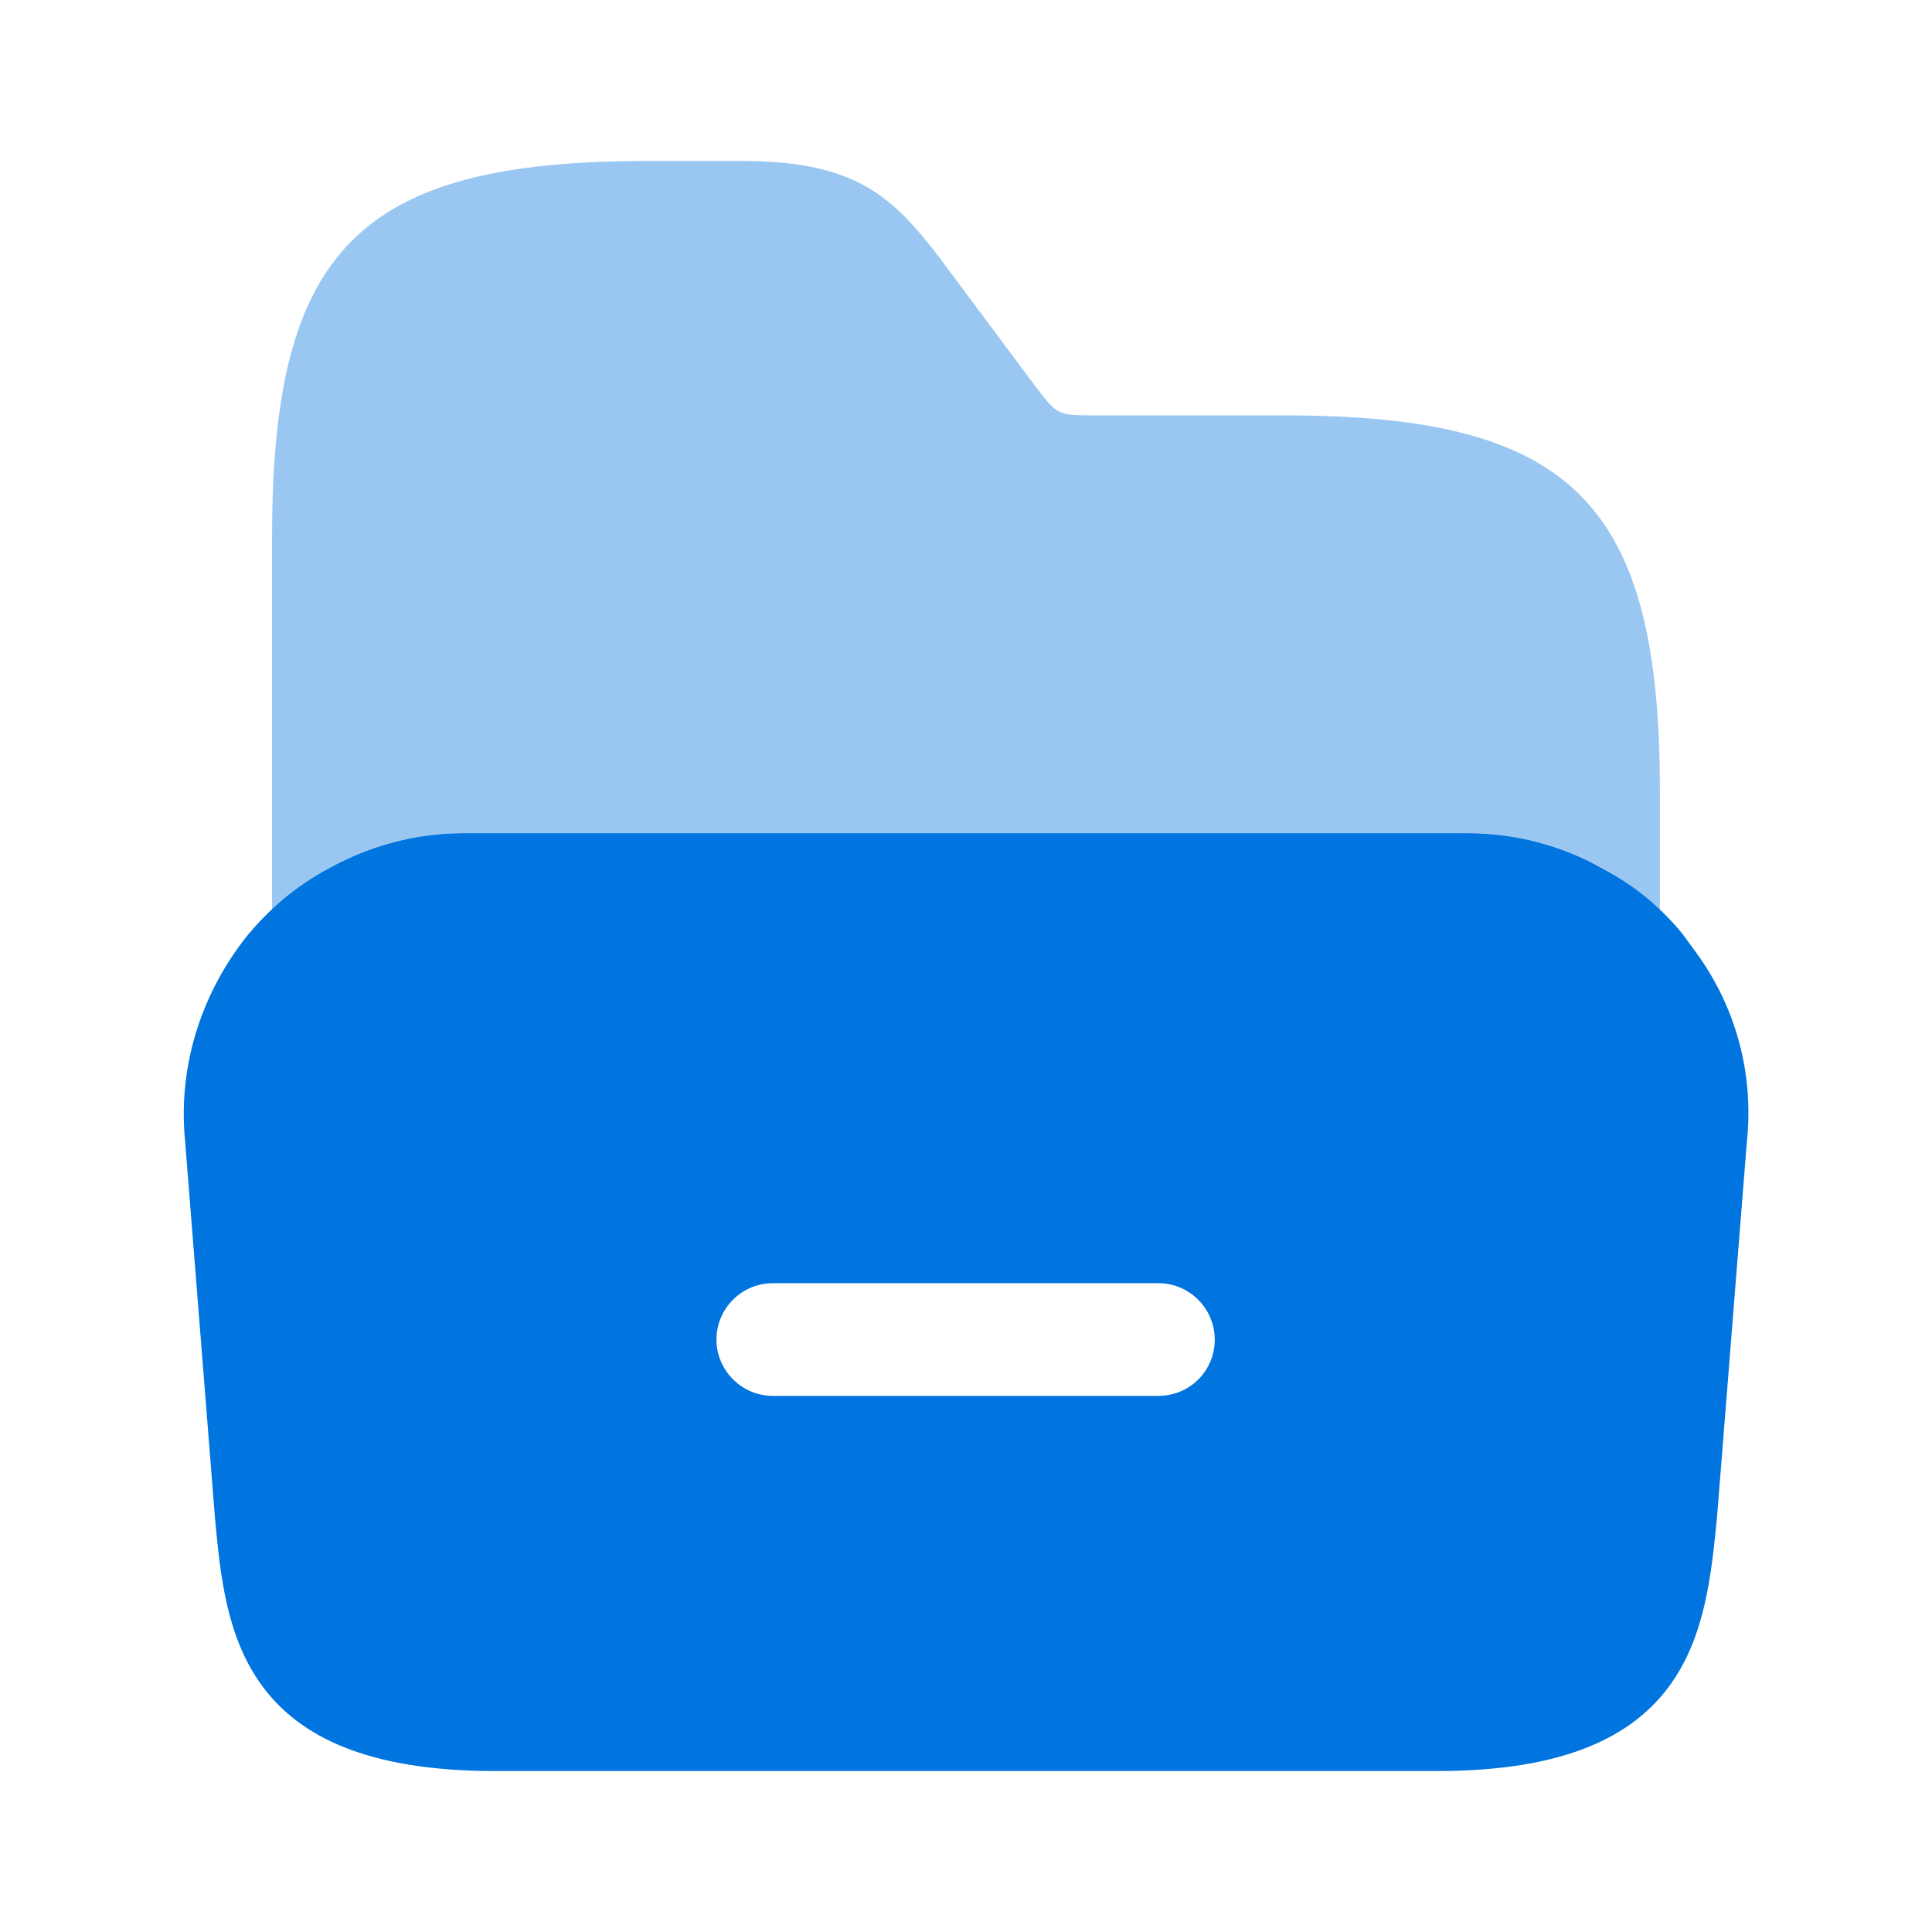
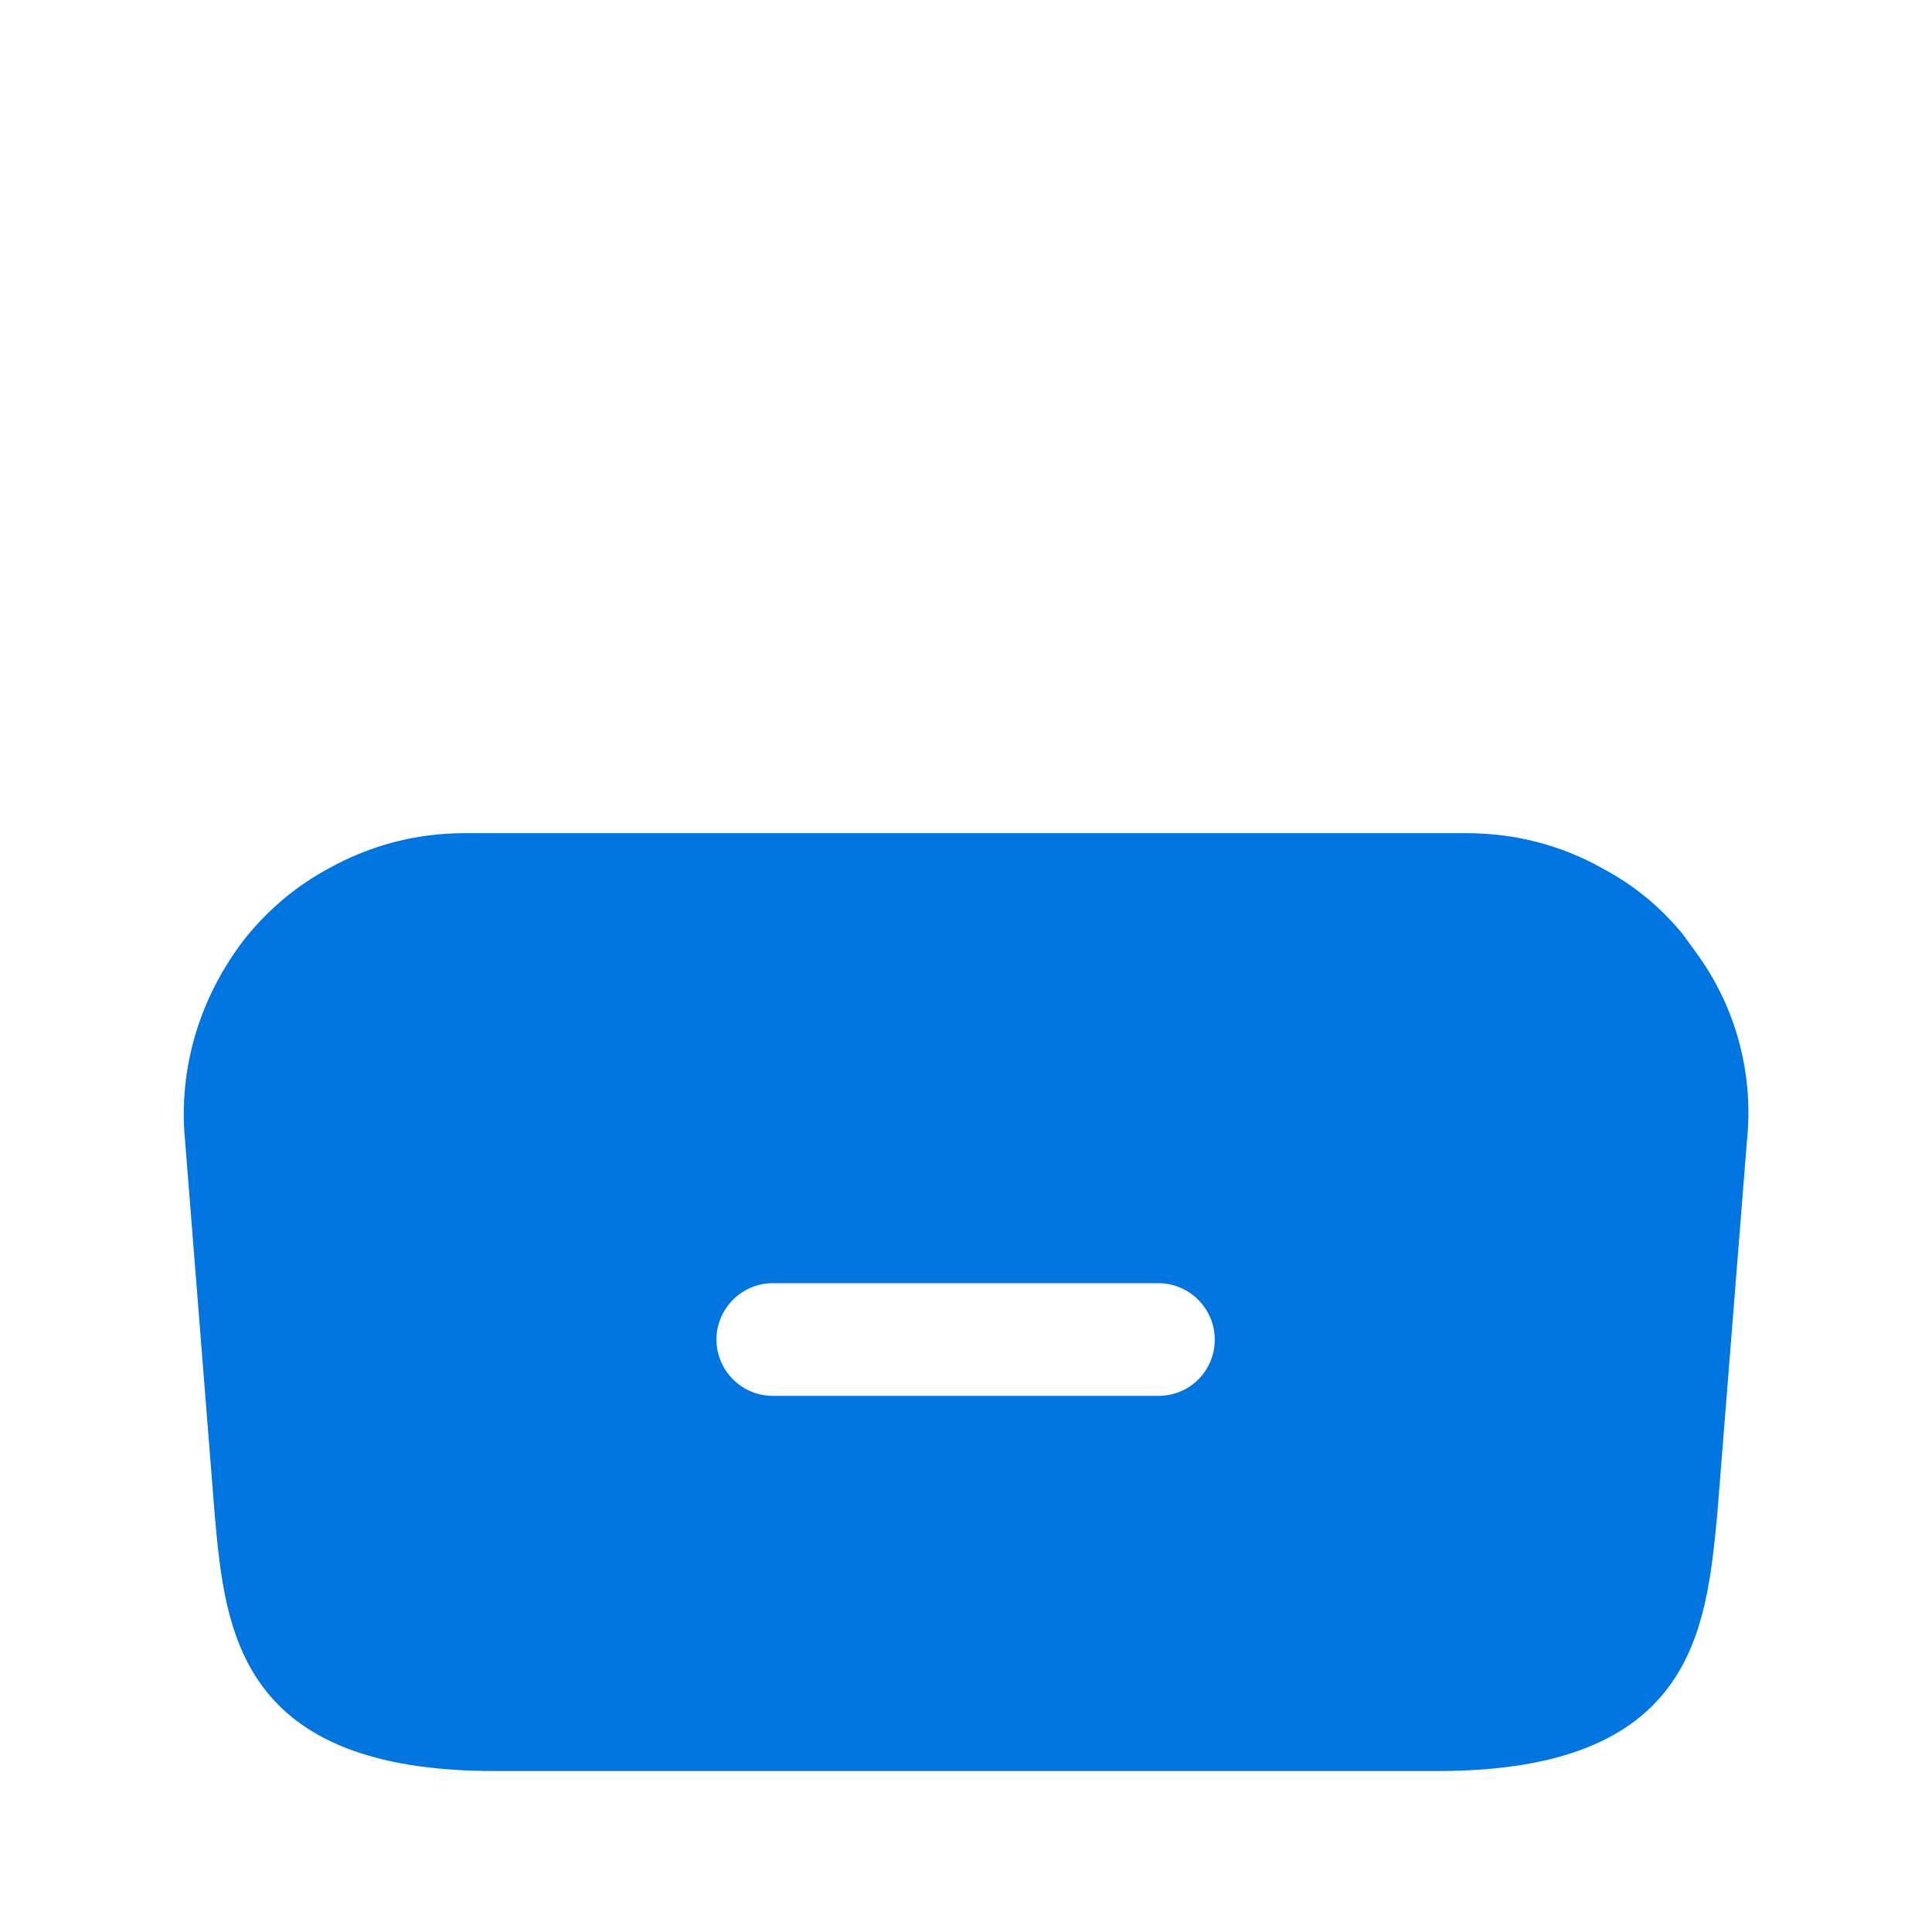
<svg xmlns="http://www.w3.org/2000/svg" width="40" height="40" viewBox="0 0 40 40" fill="none">
  <path d="M35.1 19.7L34.833 19.333C34.366 18.767 33.816 18.317 33.183 17.983C32.333 17.5 31.366 17.25 30.366 17.25H9.616C8.616 17.25 7.666 17.5 6.8 17.983C6.15 18.333 5.566 18.817 5.083 19.417C4.133 20.633 3.683 22.133 3.833 23.633L4.45 31.417C4.666 33.767 4.95 36.667 10.233 36.667H29.766C35.05 36.667 35.316 33.767 35.55 31.4L36.166 23.65C36.316 22.25 35.95 20.85 35.1 19.7ZM23.983 28.9H16C15.35 28.9 14.833 28.367 14.833 27.733C14.833 27.1 15.35 26.567 16 26.567H23.983C24.633 26.567 25.15 27.1 25.15 27.733C25.15 28.383 24.633 28.9 23.983 28.9Z" fill="#0074DF" />
-   <path opacity="0.4" d="M5.633 18.85C5.999 18.516 6.366 18.216 6.799 17.983C7.649 17.5 8.616 17.25 9.616 17.25H30.383C31.383 17.25 32.333 17.5 33.2 17.983C33.633 18.216 34.016 18.516 34.366 18.866V17.983V16.366C34.366 10.416 32.55 8.6 26.599 8.6H22.633C21.899 8.6 21.883 8.583 21.45 8.016L19.45 5.333C18.5 4.1 17.75 3.333 15.366 3.333H13.399C7.449 3.333 5.633 5.15 5.633 11.1V18V18.85Z" fill="#0074DF" />
</svg>